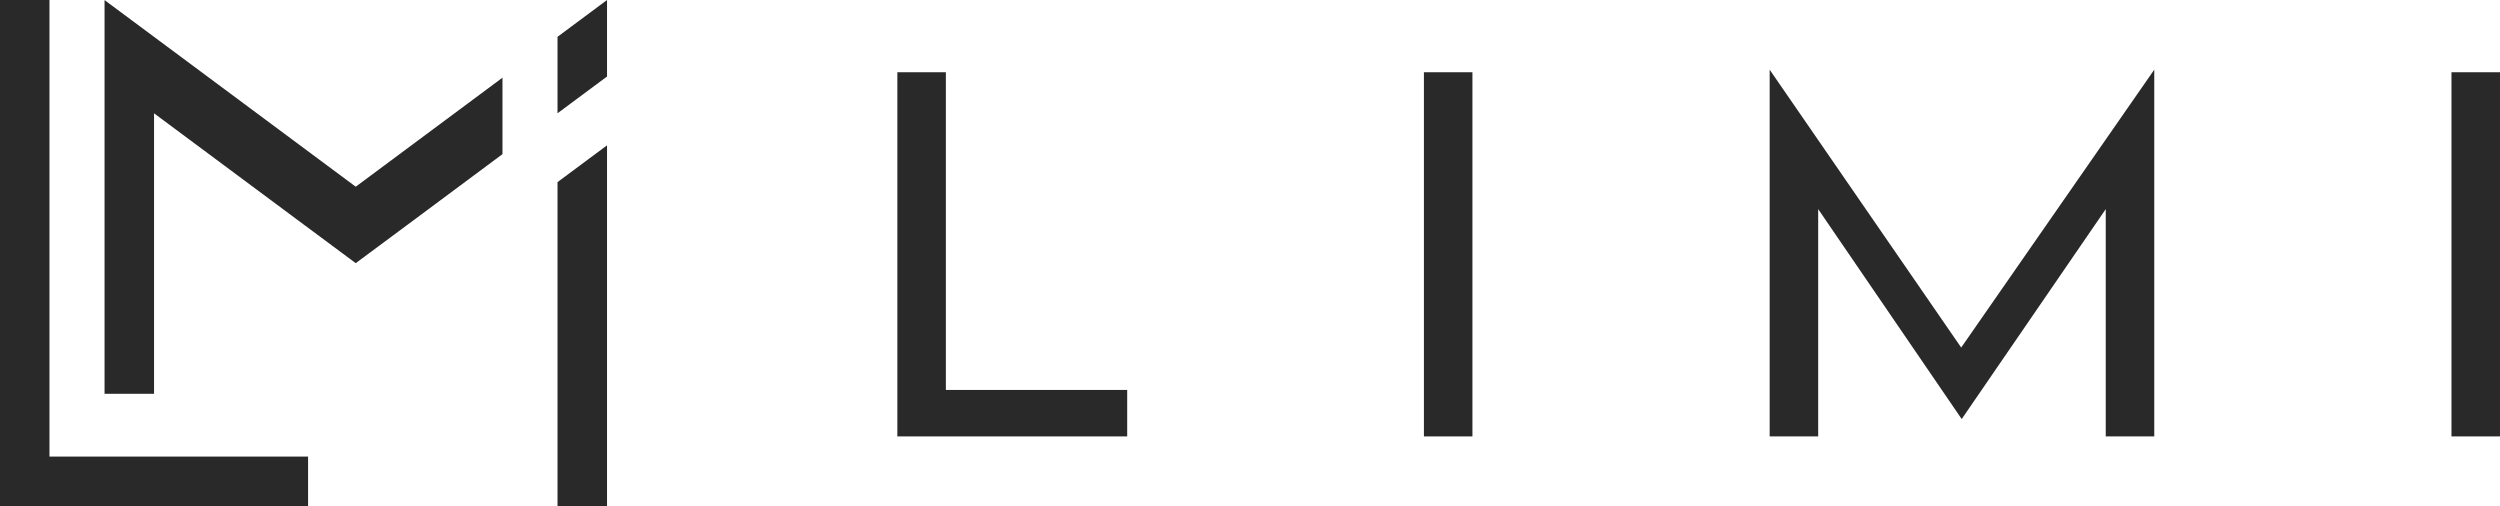
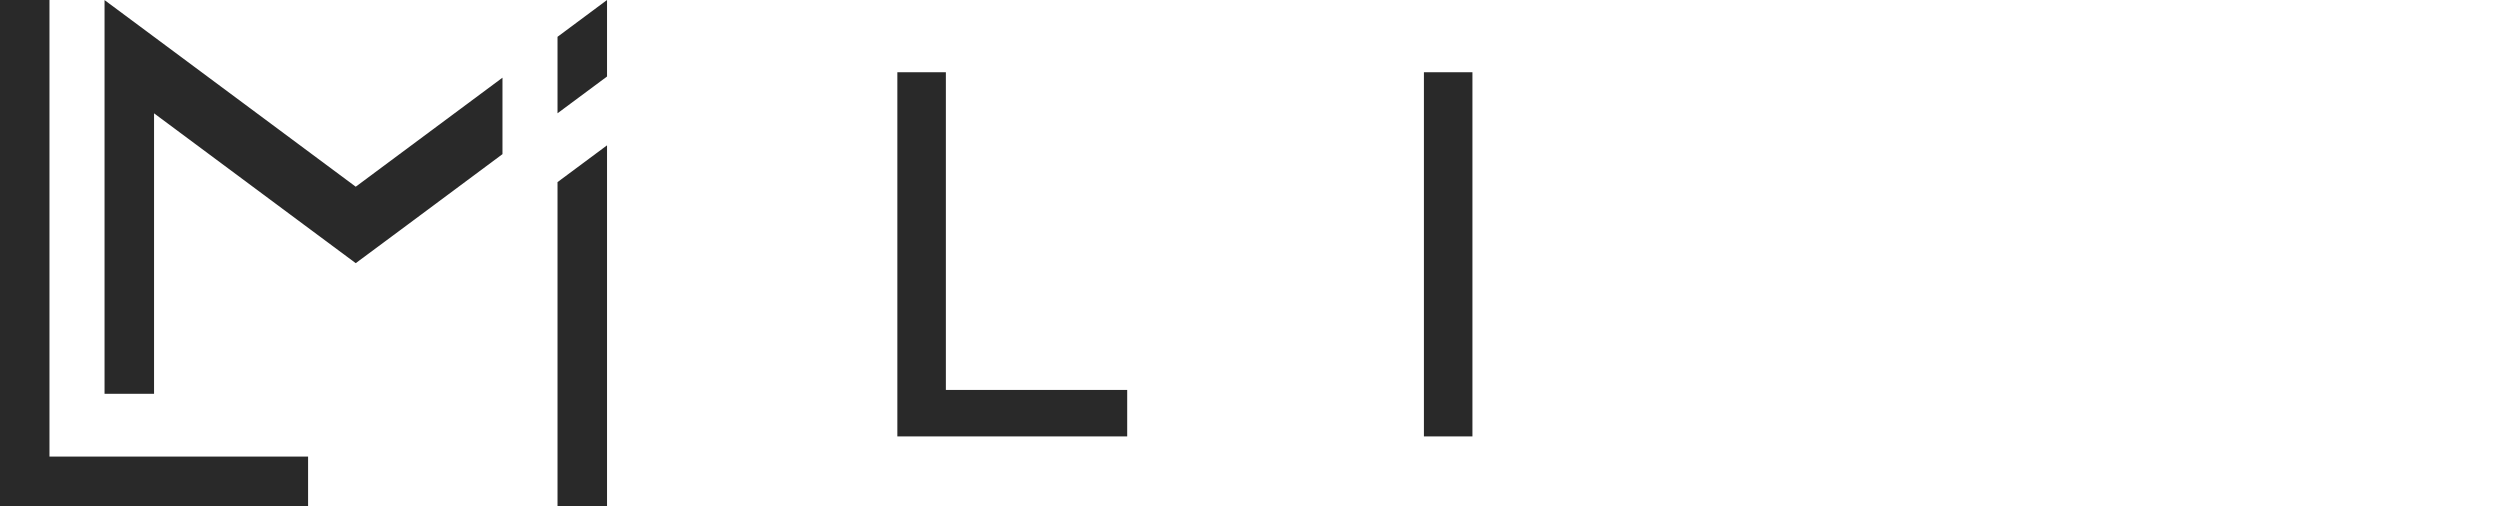
<svg xmlns="http://www.w3.org/2000/svg" id="Layer_1" data-name="Layer 1" viewBox="0 0 2493 504.68">
  <defs>
    <style>.cls-1{fill:#292929;}</style>
  </defs>
  <title>_</title>
  <polygon class="cls-1" points="307.22 455.3 307.22 504.67 0 504.67 0 0 49.33 0 49.33 455.3 307.22 455.3" />
  <polygon class="cls-1" points="501.07 77.47 501.07 153.71 406.08 224.33 354.74 262.42 303.43 224.33 153.62 113 153.62 392.73 104.25 392.73 104.25 0.09 153.62 36.76 354.74 186.18 501.07 77.47" />
  <polygon class="cls-1" points="605.33 0 605.33 76.29 555.96 112.96 555.96 36.71 605.33 0" />
  <polygon class="cls-1" points="605.33 144.93 605.33 504.68 555.96 504.68 555.96 181.6 605.33 144.93" />
  <polygon class="cls-1" points="894.84 72.04 943.22 72.04 943.22 388.84 1124.04 388.84 1124.04 435.19 894.84 435.19 894.84 72.04" />
  <rect class="cls-1" x="1419.93" y="72.04" width="48.38" height="363.15" />
-   <polygon class="cls-1" points="1764.71 69.49 1955.7 346.57 2148.23 69.49 2148.23 435.19 2099.85 435.19 2099.85 208.53 1956.21 417.87 1813.09 208.53 1813.09 435.19 1764.71 435.19 1764.71 69.49" />
-   <rect class="cls-1" x="2444.61" y="72.04" width="48.38" height="363.15" />
</svg>